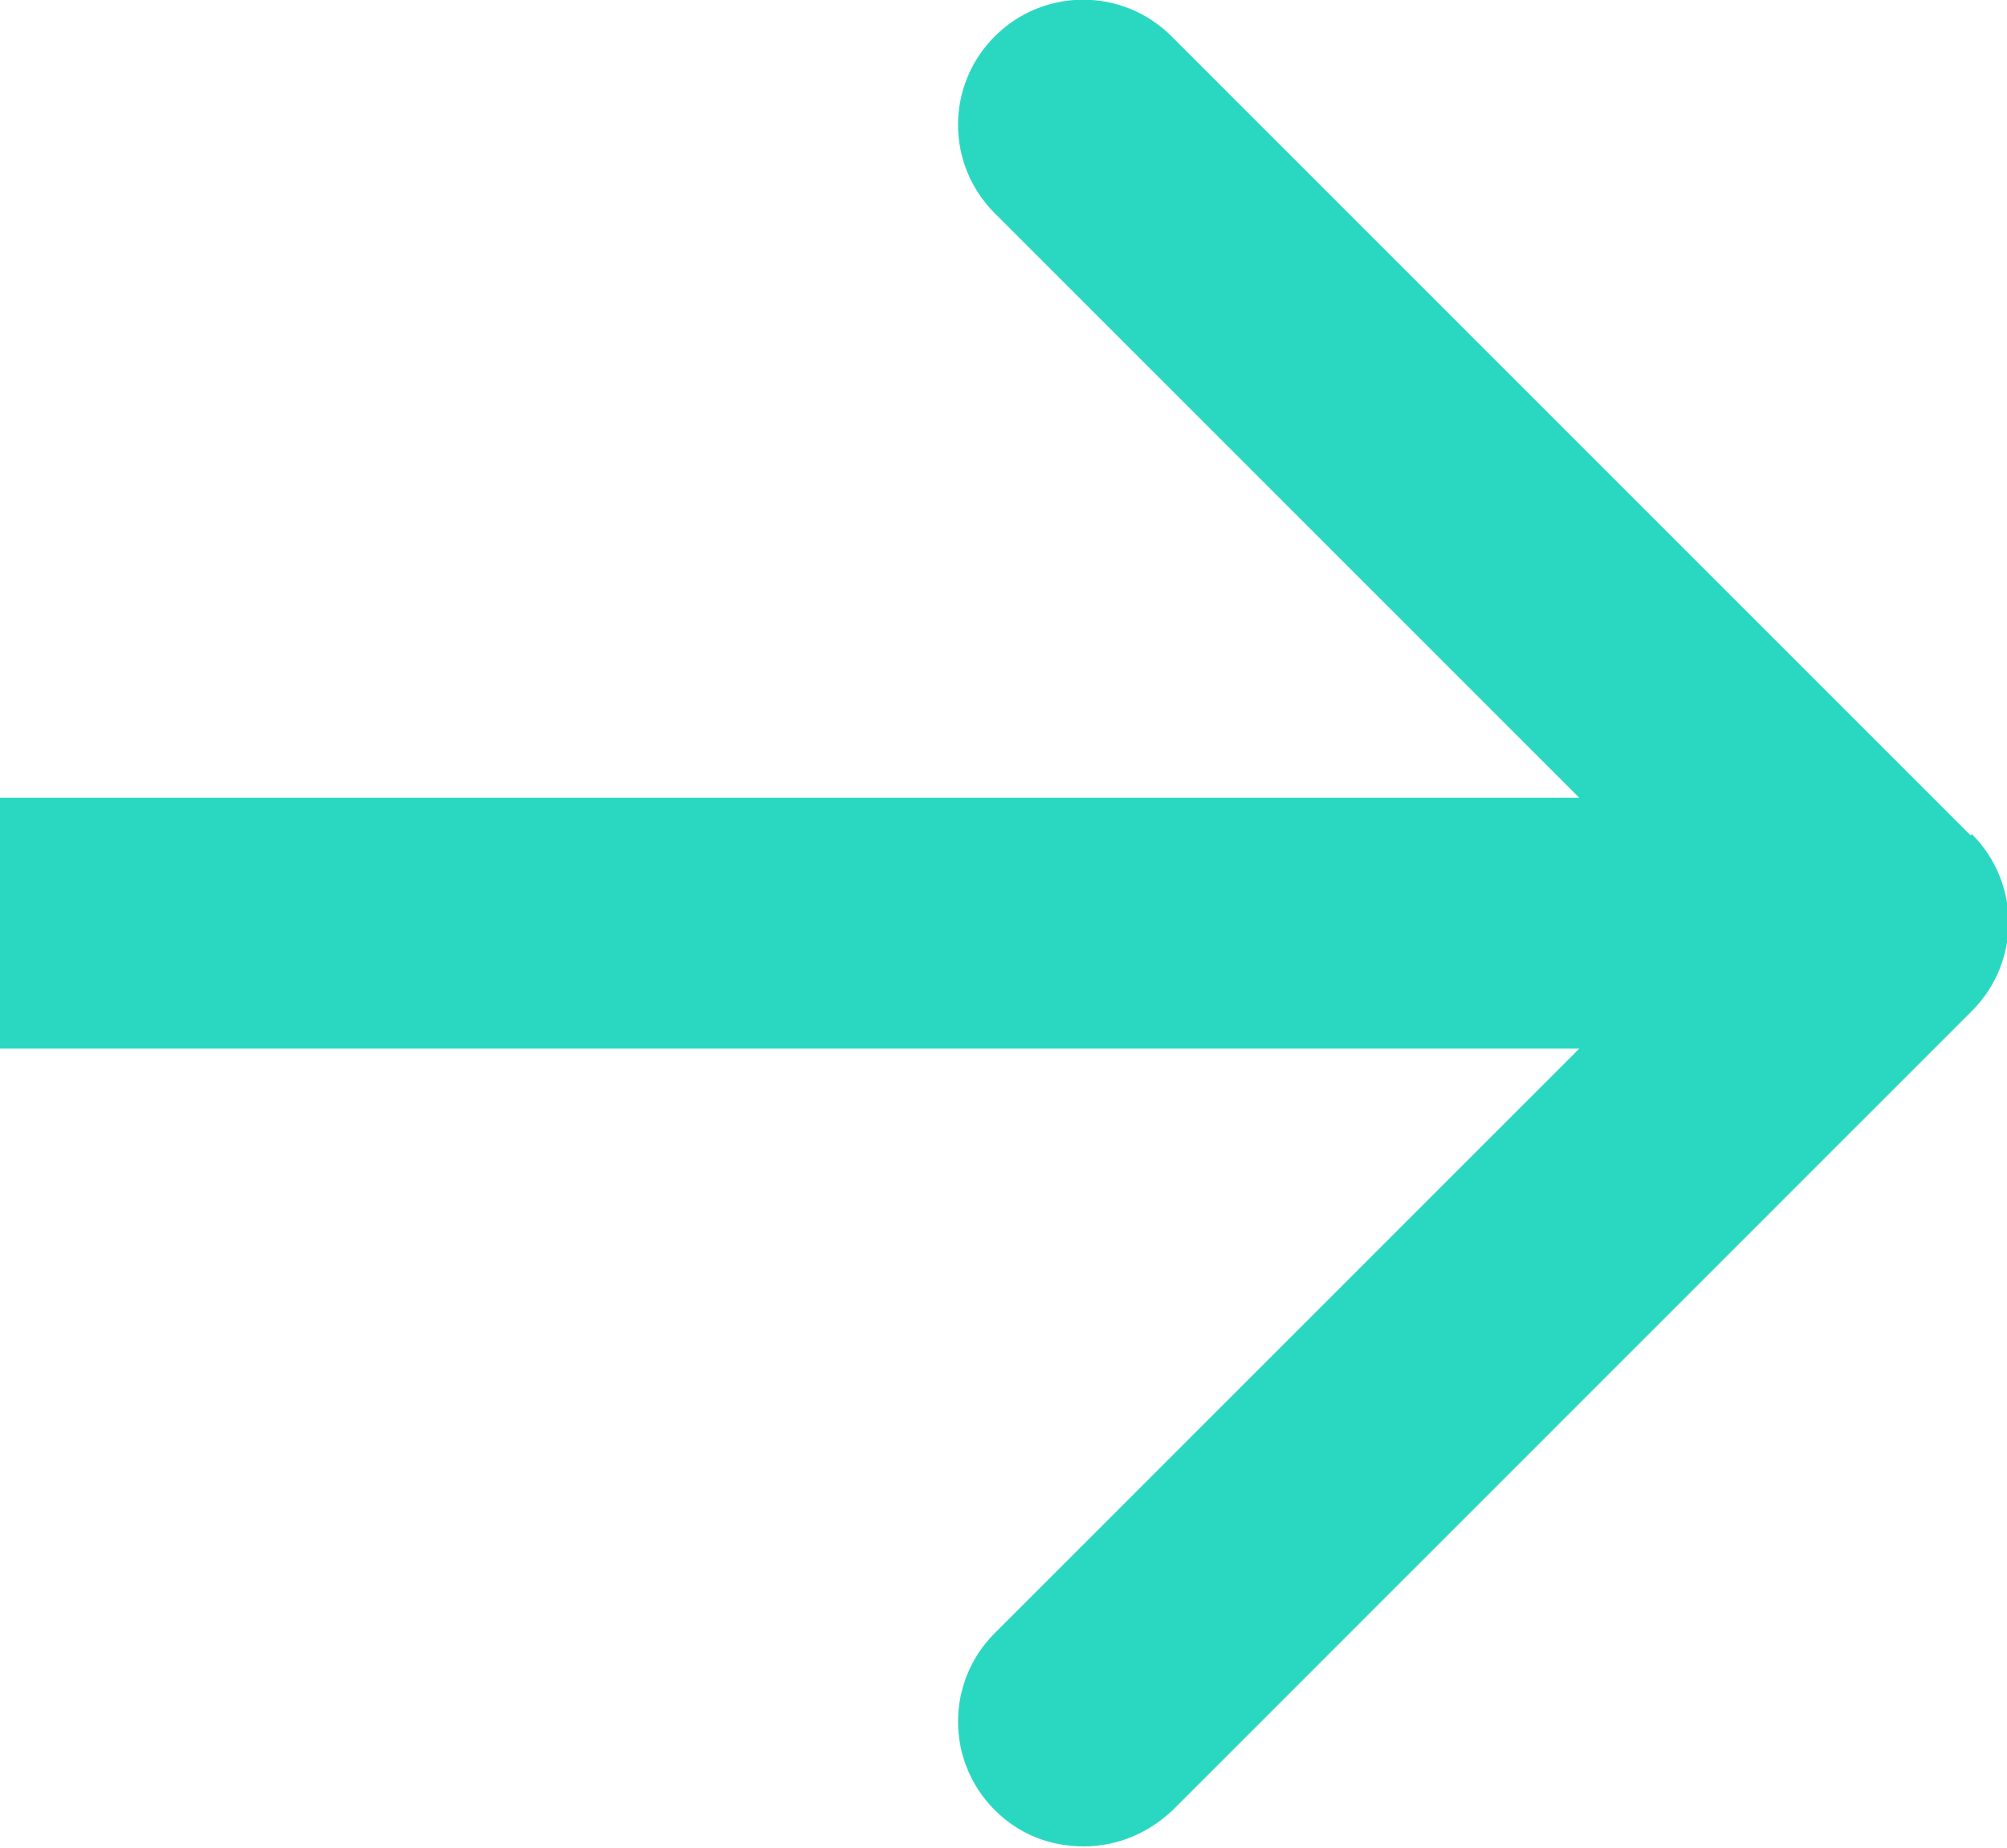
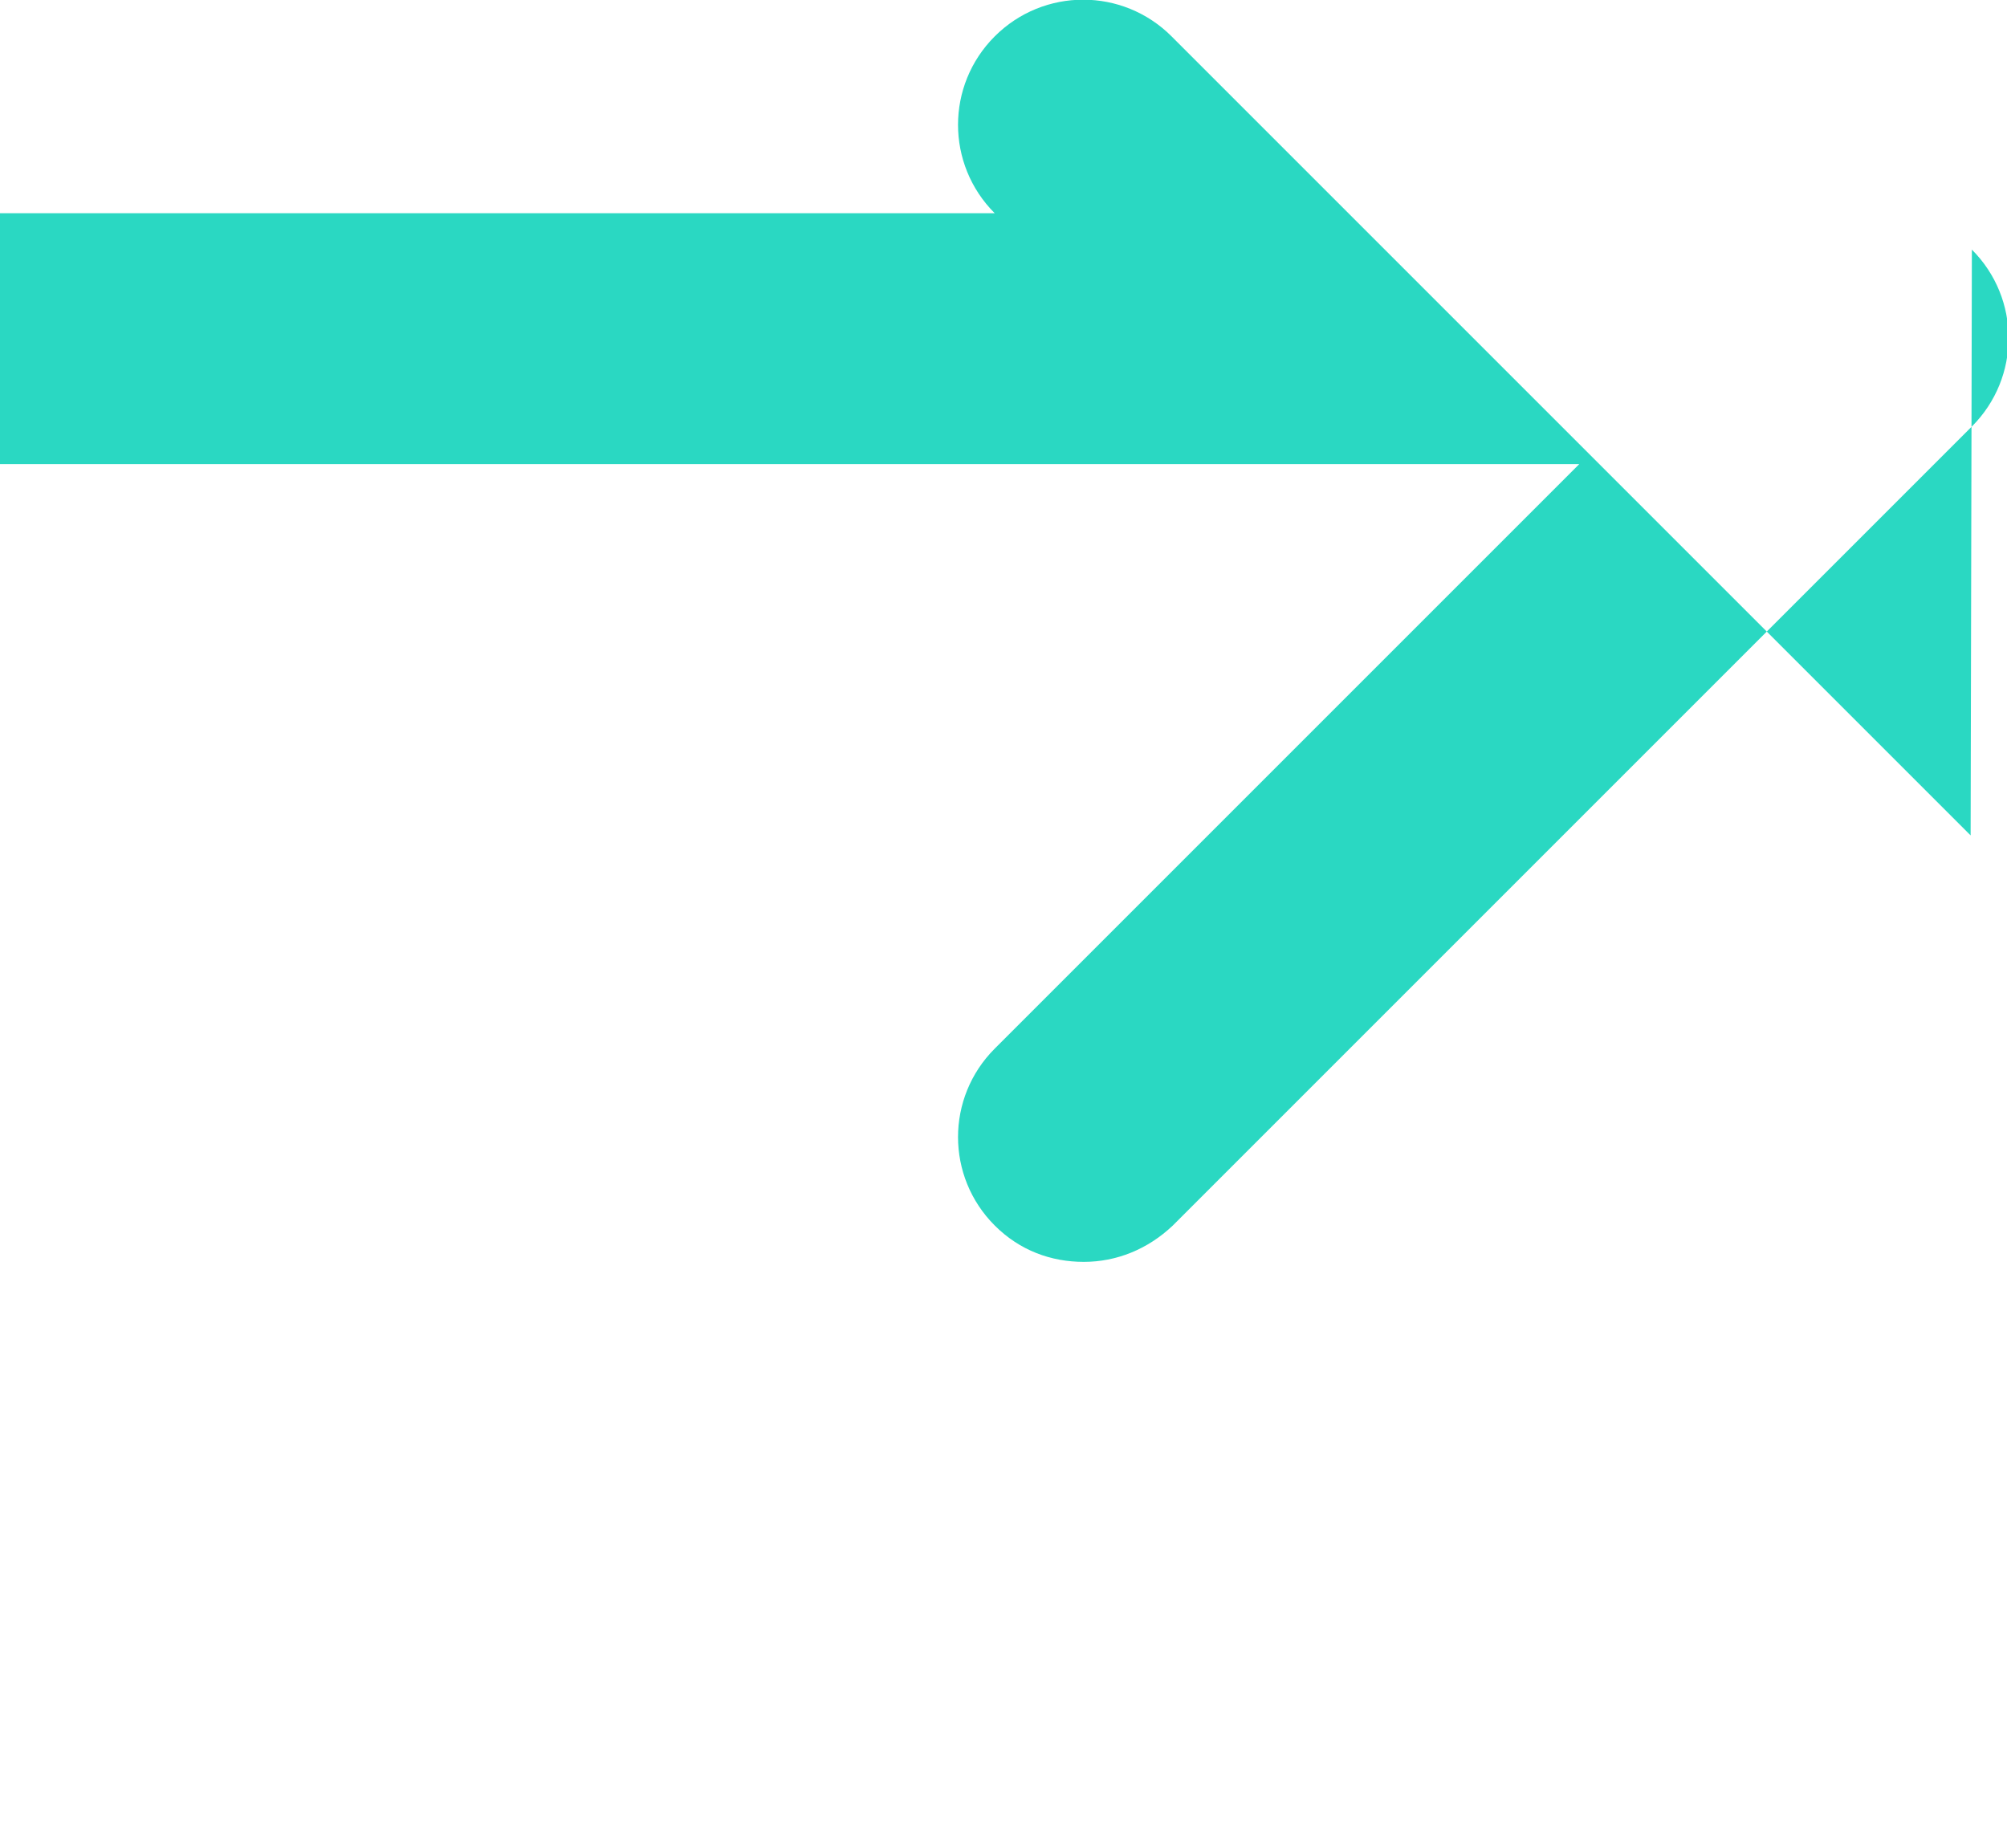
<svg xmlns="http://www.w3.org/2000/svg" id="Layer_1" viewBox="0 0 16 14.73">
  <defs>
    <style>.cls-1{fill:#2ad8c2;}</style>
  </defs>
-   <path class="cls-1" d="m15.71,6.66L9.34.29c-.39-.39-1.02-.39-1.41,0s-.39,1.02,0,1.41l4.66,4.66H0v2h12.59l-4.66,4.66c-.39.39-.39,1.02,0,1.41.2.2.45.29.71.29s.51-.1.71-.29l6.37-6.37c.39-.39.39-1.02,0-1.41Z" />
+   <path class="cls-1" d="m15.71,6.66L9.34.29c-.39-.39-1.02-.39-1.41,0s-.39,1.02,0,1.41H0v2h12.59l-4.66,4.66c-.39.39-.39,1.02,0,1.41.2.2.45.29.71.29s.51-.1.71-.29l6.37-6.37c.39-.39.39-1.02,0-1.41Z" />
</svg>